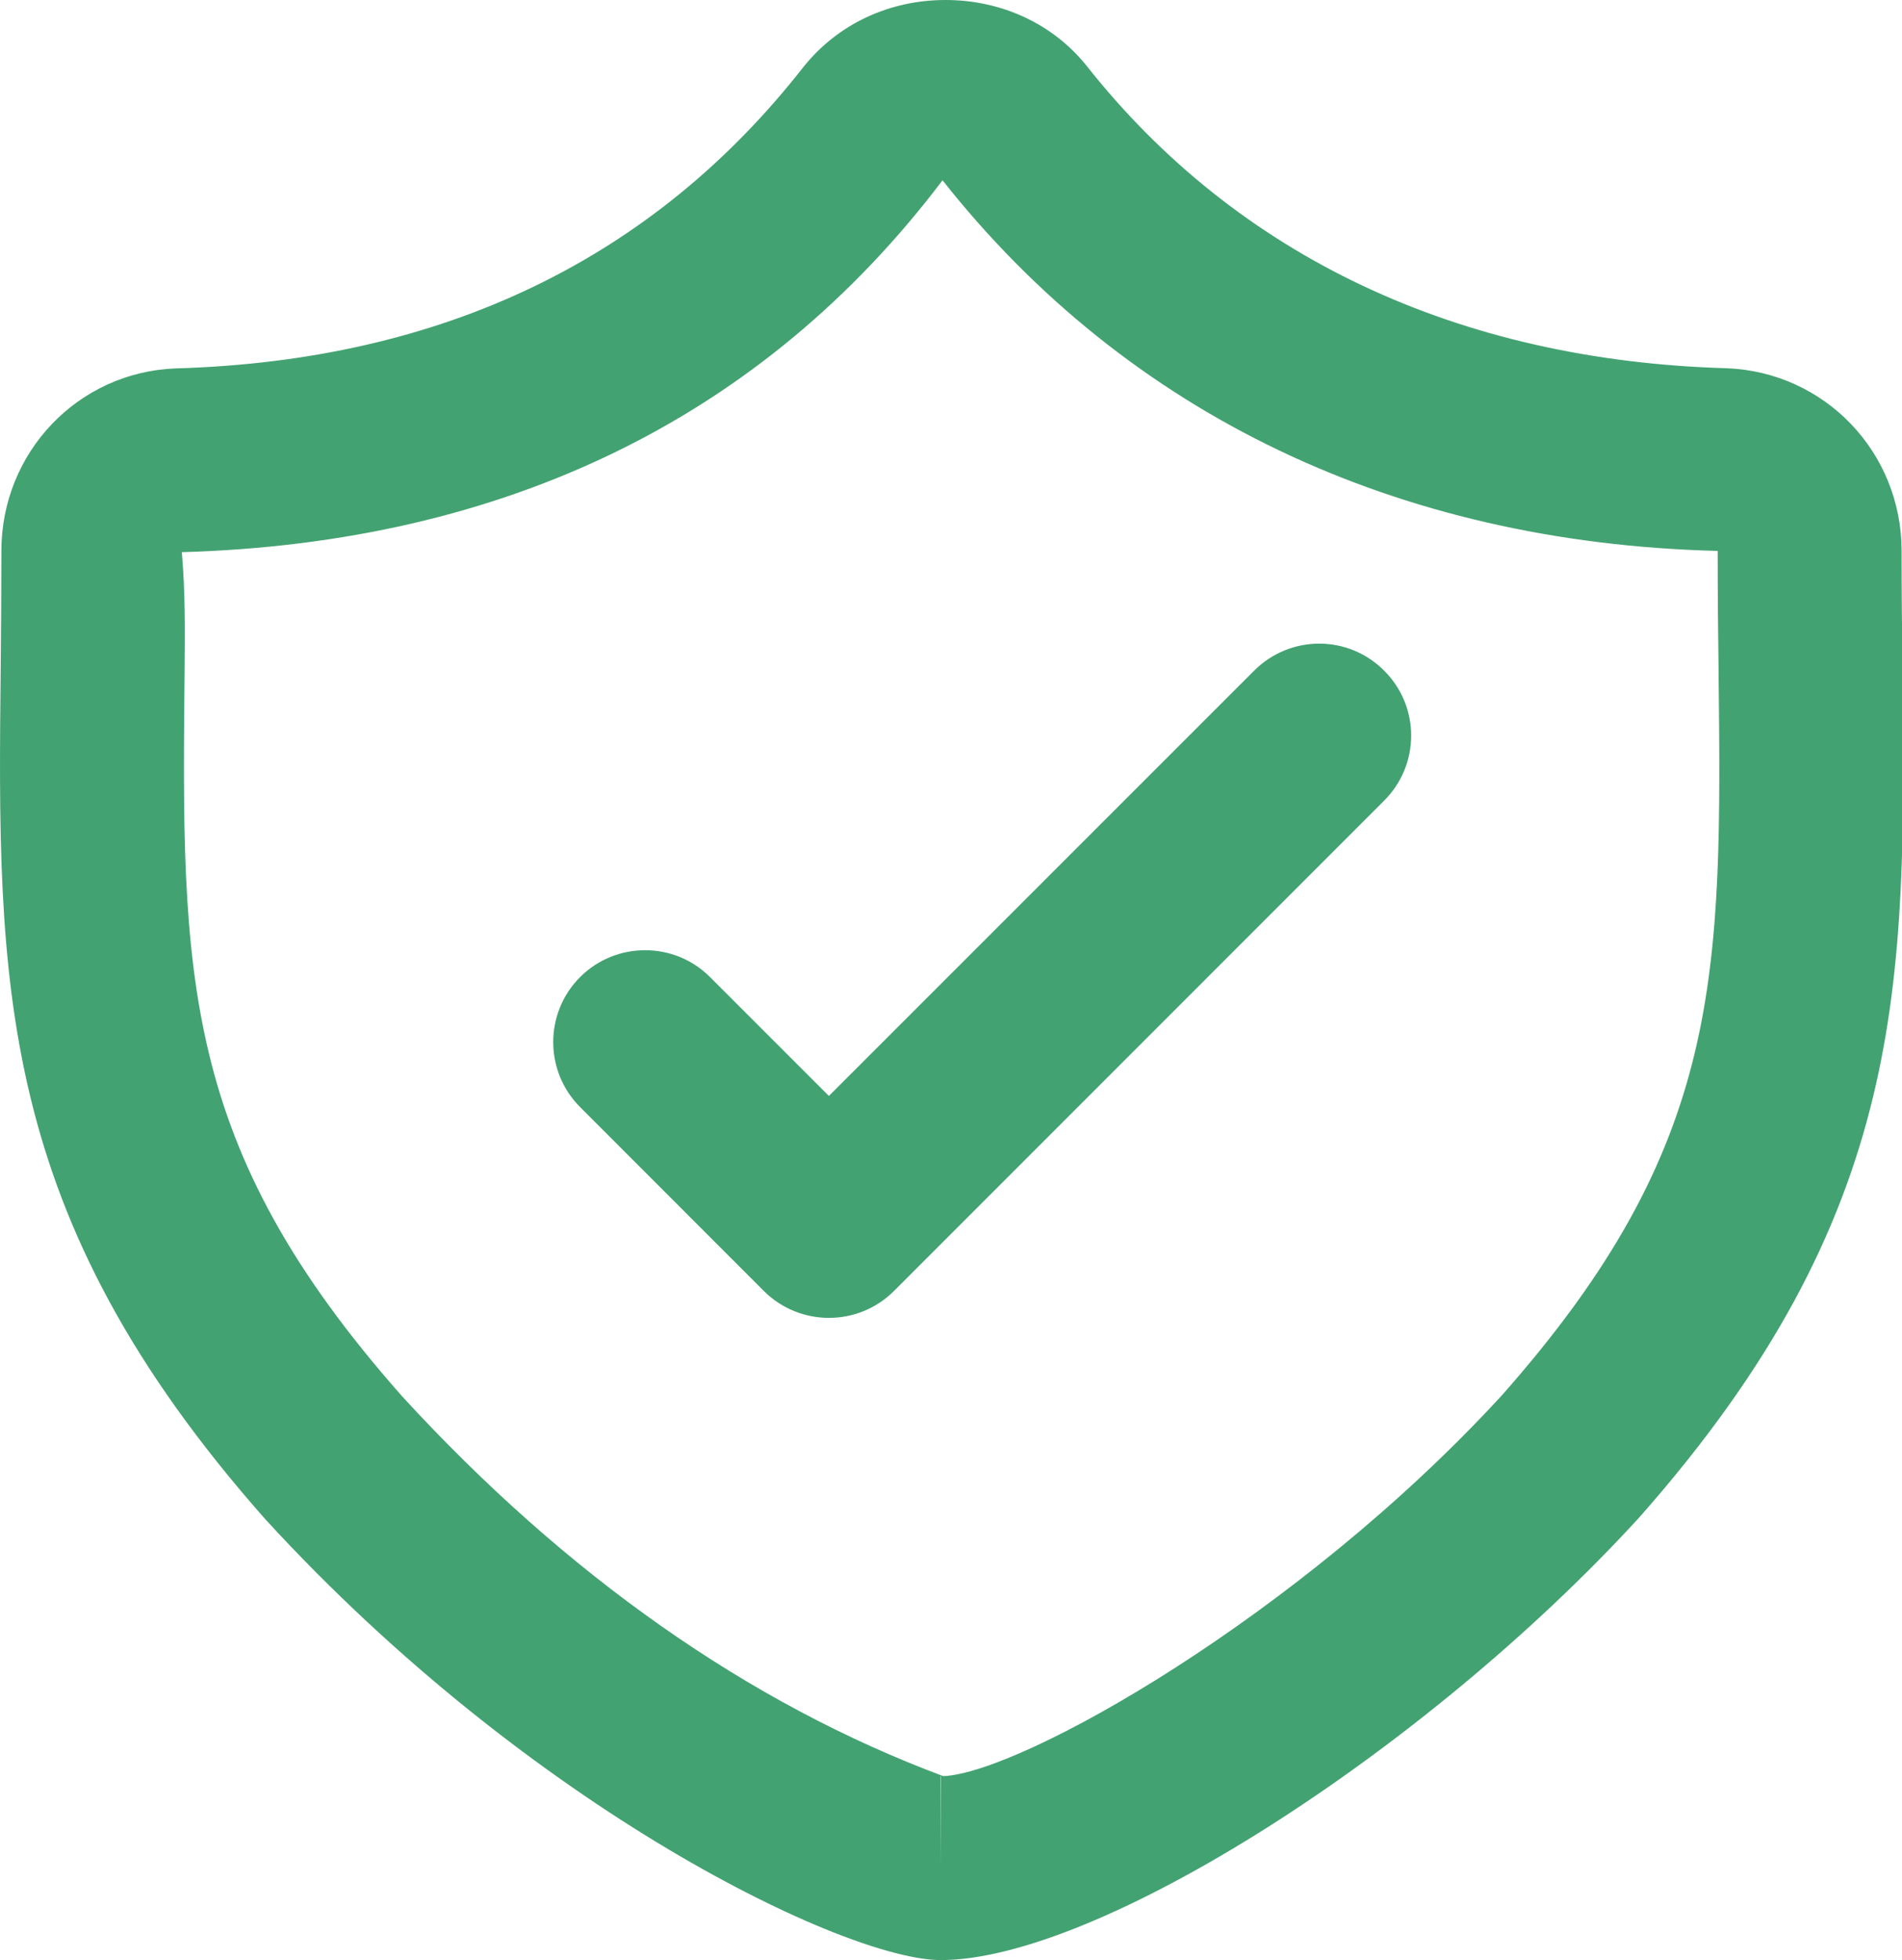
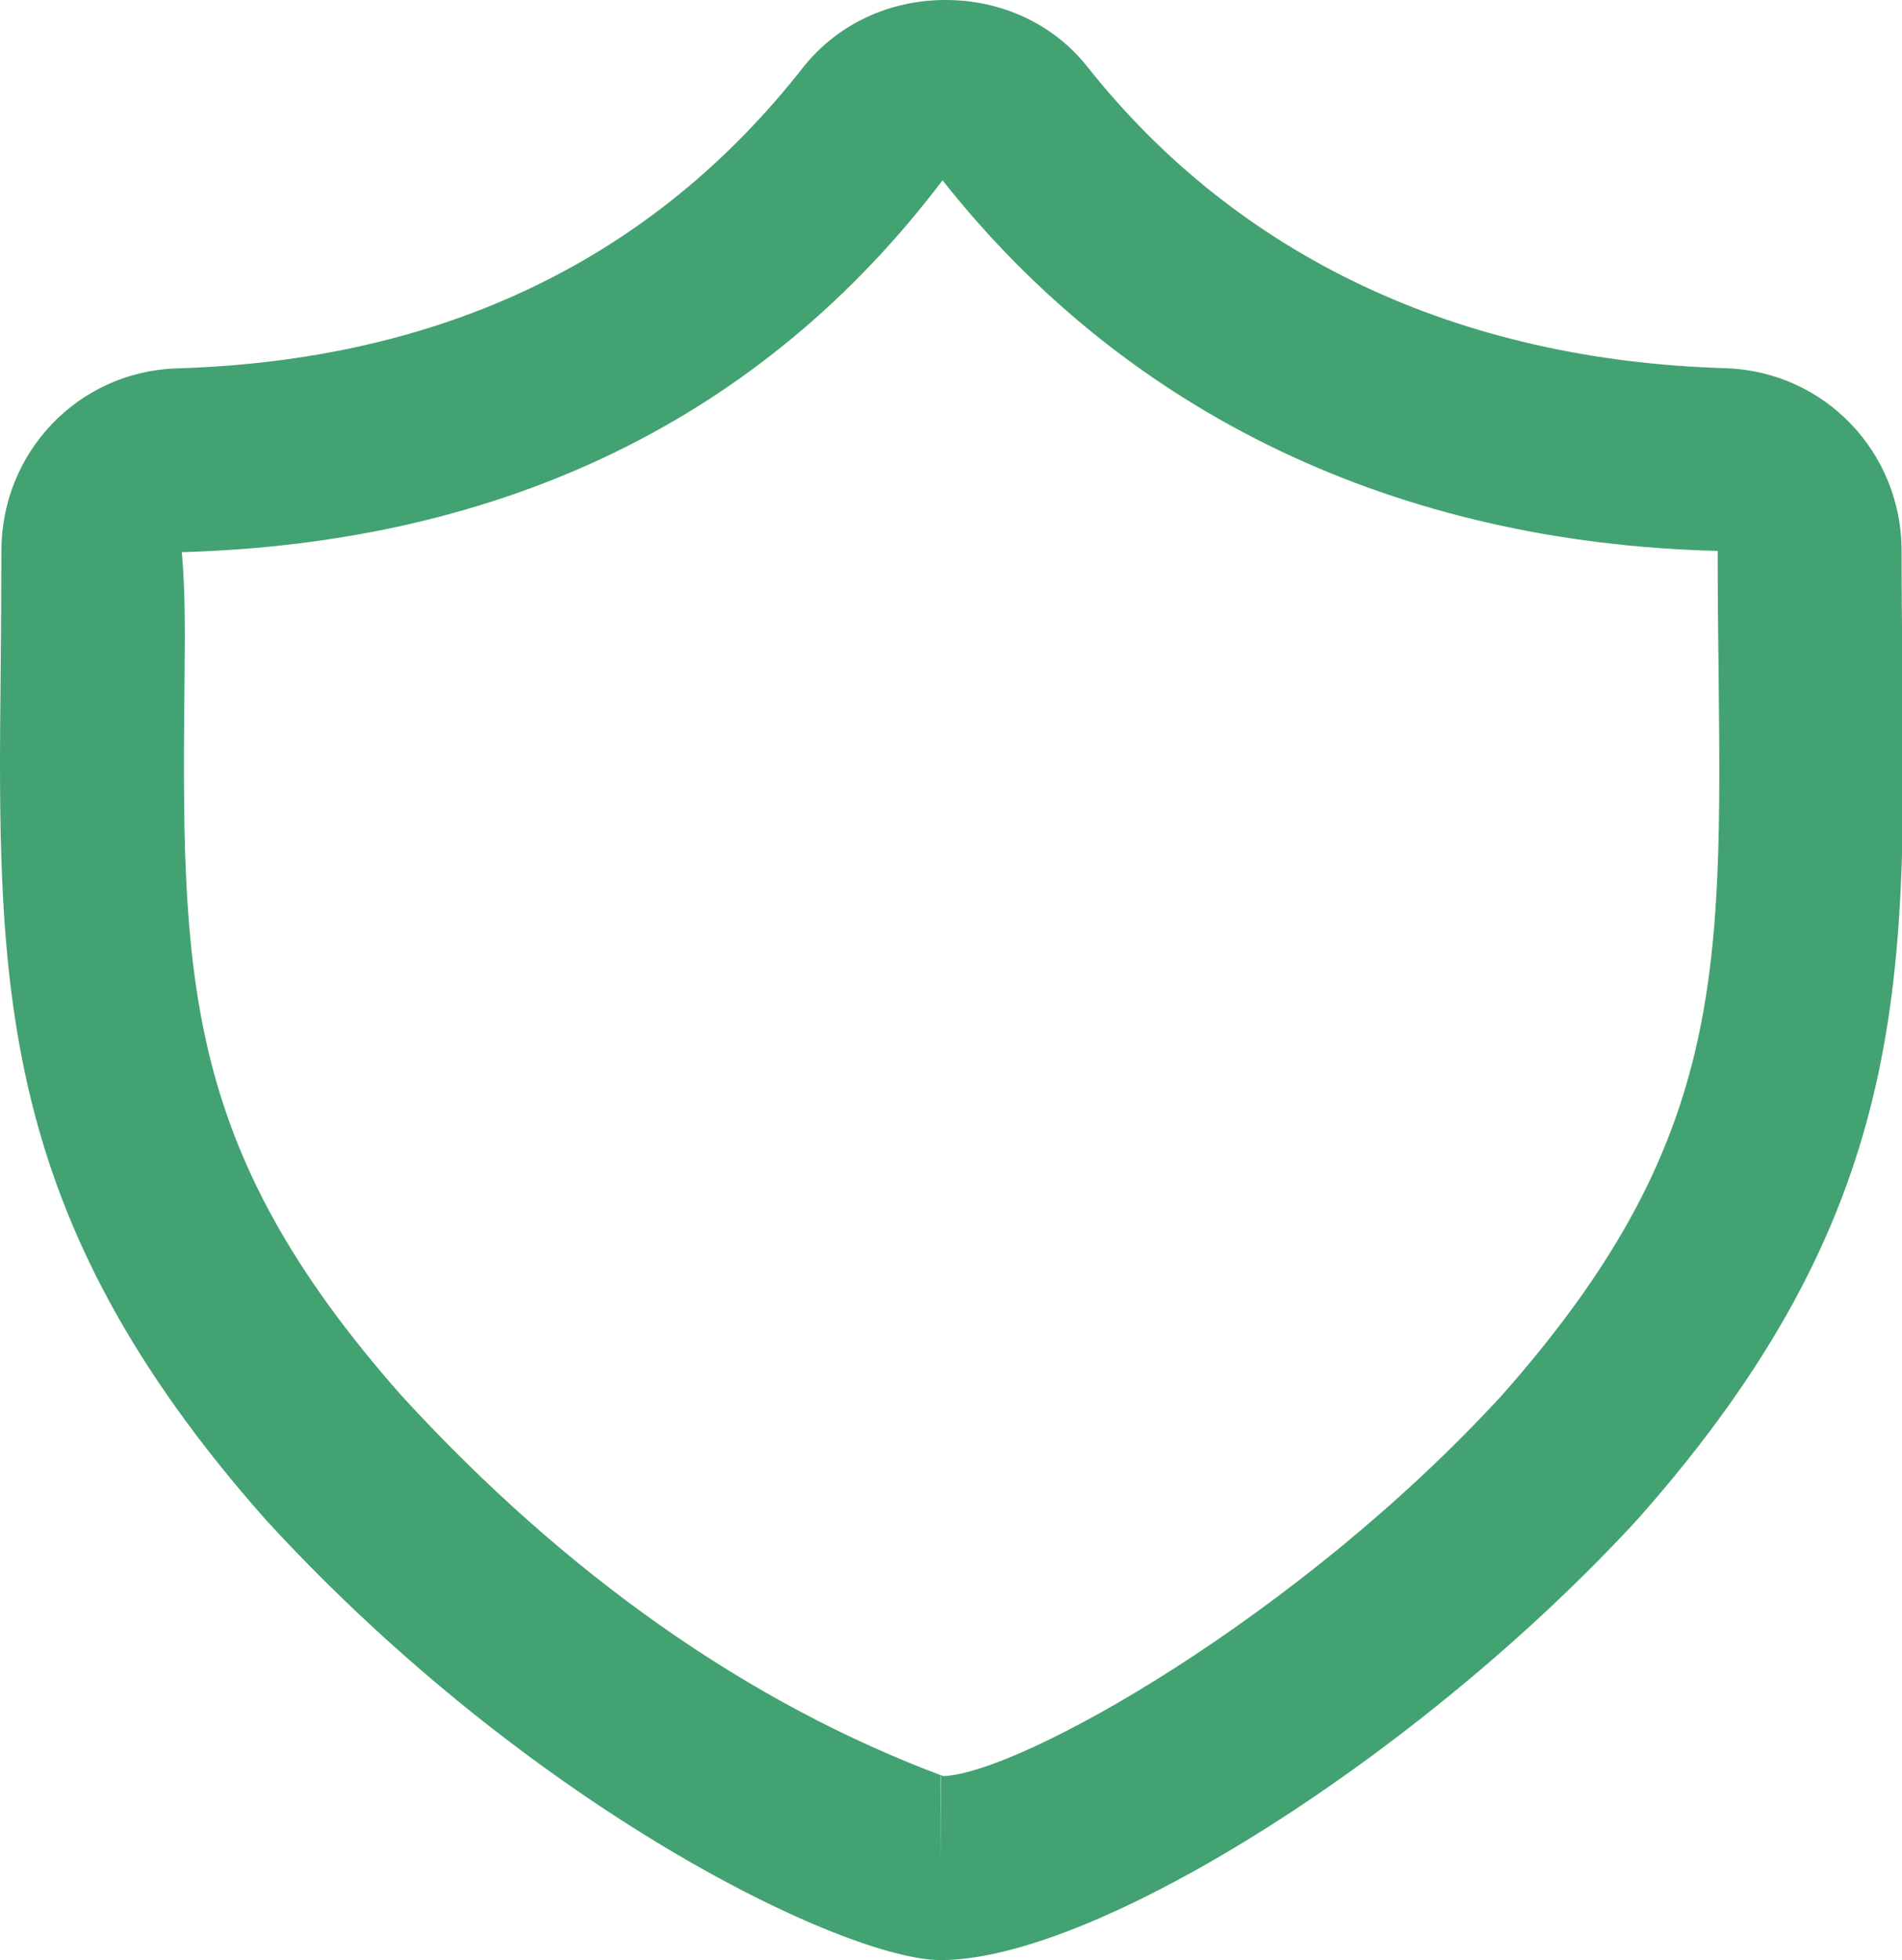
<svg xmlns="http://www.w3.org/2000/svg" fill="#000000" height="44" preserveAspectRatio="xMidYMid meet" version="1" viewBox="0.0 0.0 42.7 44.0" width="42.7" zoomAndPan="magnify">
  <defs>
    <clipPath id="a">
      <path d="M 0 0 L 42.719 0 L 42.719 44 L 0 44 Z M 0 0" />
    </clipPath>
  </defs>
  <g>
    <g clip-path="url(#a)" id="change1_1">
      <path d="M 4.082 12.395 C 11.332 12.188 17.125 9.379 21.16 4.047 C 25.309 9.301 31.355 12.188 38.562 12.367 C 38.562 13.301 38.57 14.191 38.582 15.043 C 38.656 21.91 38.695 25.695 33.719 31.32 C 29.156 36.293 22.918 39.801 21.176 39.871 C 16.805 38.238 12.715 35.363 9.031 31.348 C 4.039 25.707 4.074 21.898 4.145 14.988 C 4.152 14.152 4.16 13.281 4.082 12.395 Z M 21.121 41.938 L 21.113 39.871 L 21.121 39.871 Z M 21.121 44 C 24.625 44 31.93 39.375 36.785 34.082 C 42.84 27.238 42.785 22.105 42.711 15 C 42.699 14.16 42.691 13.285 42.691 12.367 C 42.691 10.156 40.973 8.352 38.762 8.266 C 32.73 8.094 27.77 5.75 24.391 1.473 C 23.637 0.535 22.484 0 21.227 0 C 19.969 0 18.816 0.535 18.043 1.496 C 14.664 5.82 9.926 8.098 3.945 8.27 C 1.75 8.352 0.031 10.156 0.031 12.367 C 0.031 13.27 0.023 14.125 0.016 14.949 C -0.059 22.09 -0.109 27.25 5.961 34.109 C 11.953 40.645 19 44 21.121 44" fill="#43a271" />
    </g>
    <g id="change1_2">
-       <path d="M 17.148 28.98 C 17.957 29.785 19.262 29.785 20.07 28.98 L 31.074 17.973 C 31.883 17.164 31.883 15.859 31.074 15.055 C 30.27 14.246 28.965 14.246 28.156 15.055 L 18.609 24.602 L 15.941 21.934 C 15.137 21.129 13.828 21.129 13.023 21.934 C 12.219 22.738 12.219 24.047 13.023 24.852 L 17.148 28.98" fill="#43a271" />
-     </g>
+       </g>
  </g>
</svg>